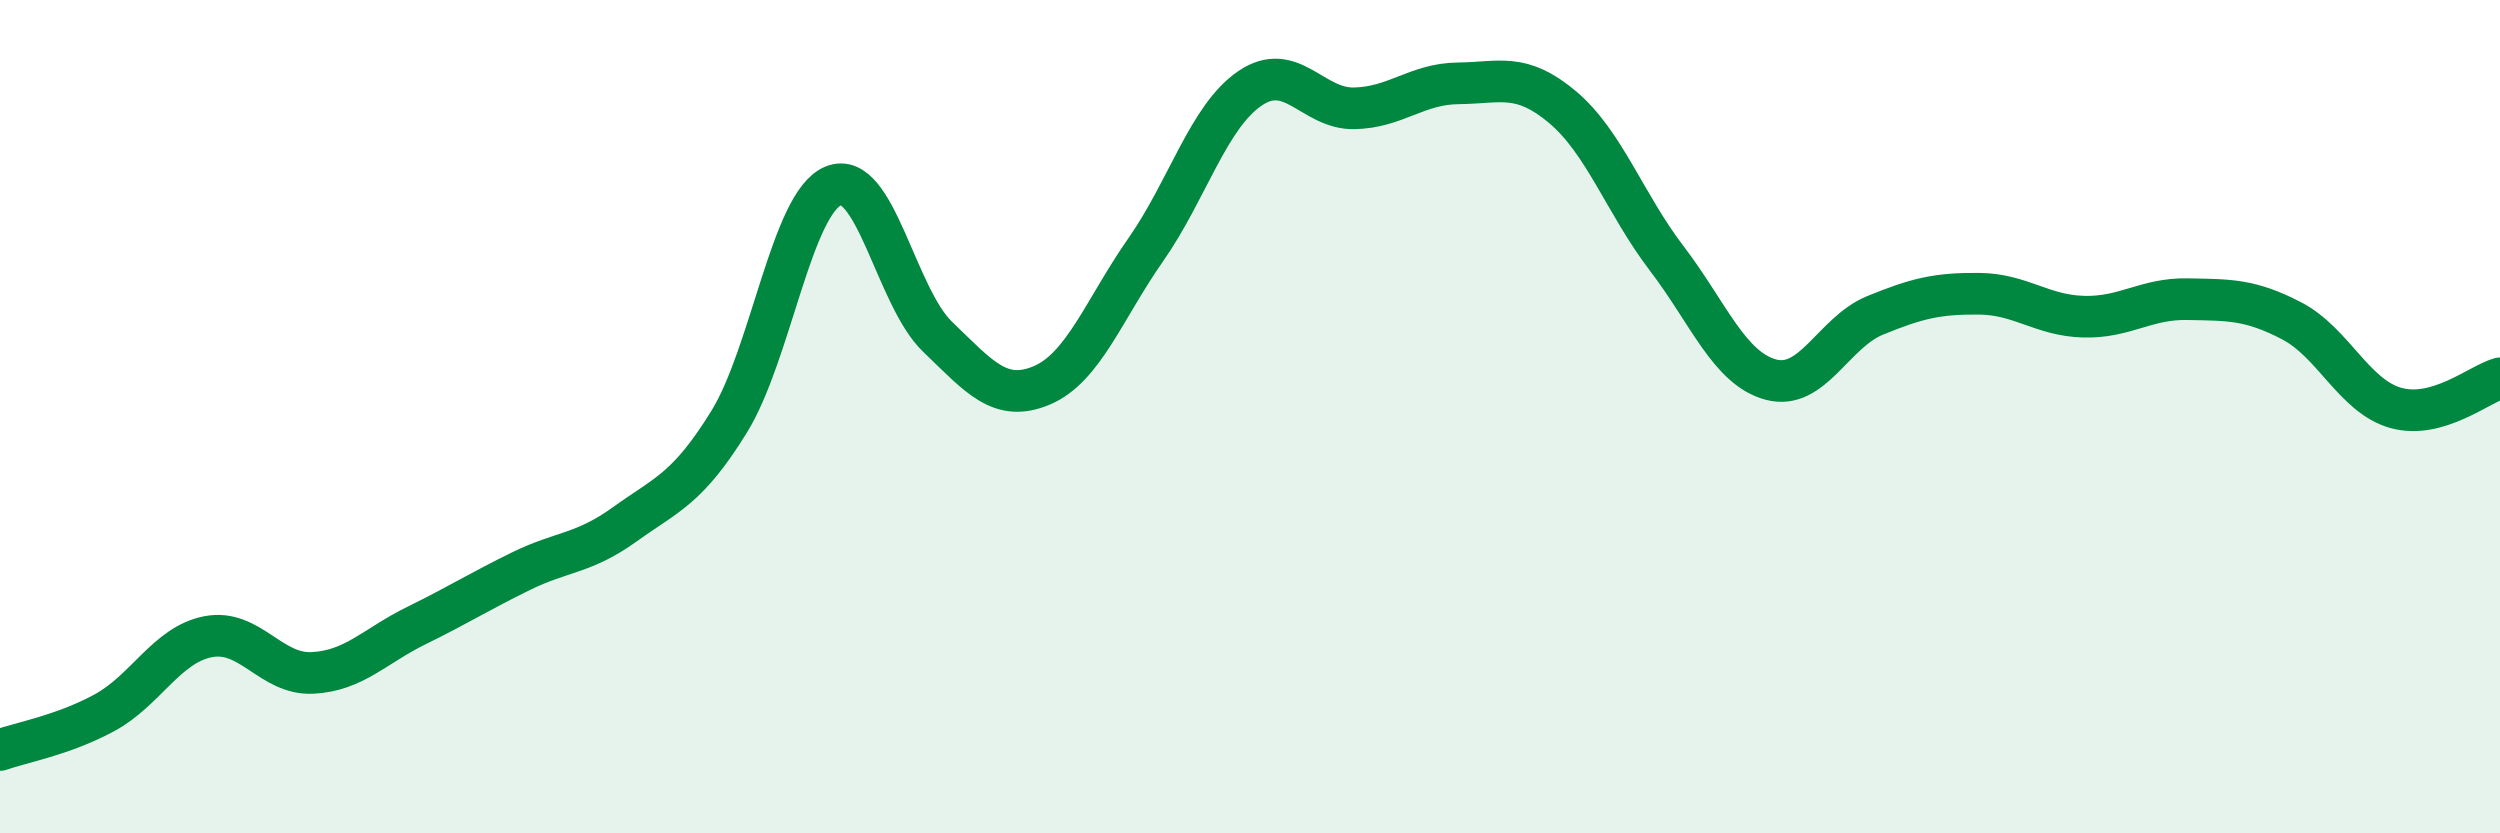
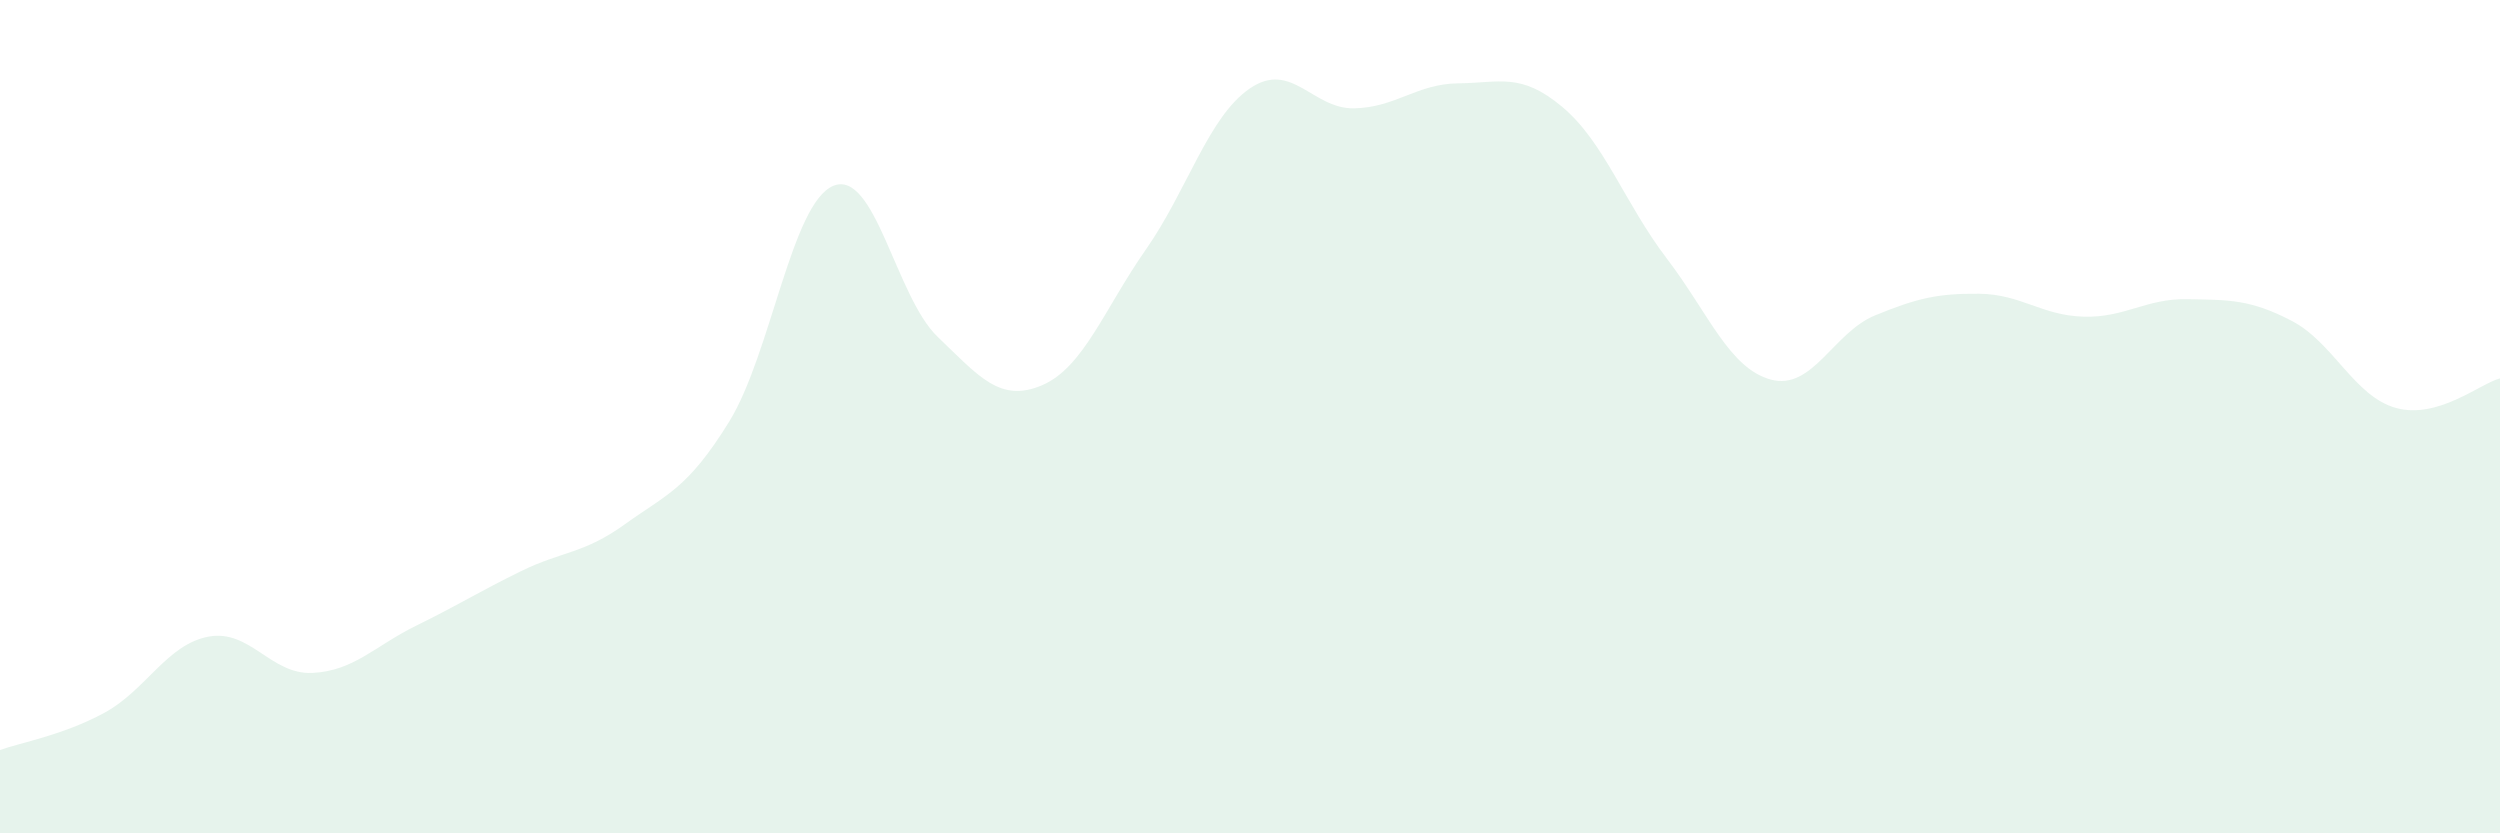
<svg xmlns="http://www.w3.org/2000/svg" width="60" height="20" viewBox="0 0 60 20">
  <path d="M 0,18 C 0.5,17.82 1.5,17.65 2.5,17.11 C 3.5,16.57 4,15.47 5,15.28 C 6,15.09 6.5,16.2 7.5,16.15 C 8.5,16.1 9,15.5 10,15.01 C 11,14.52 11.5,14.2 12.5,13.71 C 13.5,13.22 14,13.3 15,12.58 C 16,11.86 16.5,11.74 17.5,10.12 C 18.5,8.5 19,4.87 20,4.46 C 21,4.05 21.5,7.12 22.5,8.08 C 23.5,9.04 24,9.67 25,9.25 C 26,8.83 26.5,7.42 27.5,5.99 C 28.5,4.56 29,2.8 30,2.12 C 31,1.44 31.5,2.62 32.5,2.6 C 33.5,2.58 34,2.01 35,2 C 36,1.99 36.5,1.73 37.5,2.57 C 38.5,3.41 39,4.89 40,6.2 C 41,7.51 41.5,8.84 42.5,9.11 C 43.5,9.38 44,7.98 45,7.57 C 46,7.16 46.5,7.04 47.5,7.05 C 48.5,7.06 49,7.57 50,7.6 C 51,7.63 51.5,7.16 52.5,7.18 C 53.5,7.2 54,7.18 55,7.7 C 56,8.22 56.5,9.51 57.5,9.79 C 58.5,10.07 59.5,9.22 60,9.08L60 20L0 20Z" fill="#008740" opacity="0.1" stroke-linecap="round" stroke-linejoin="round" />
-   <path d="M 0,18 C 0.5,17.82 1.5,17.65 2.5,17.11 C 3.5,16.57 4,15.47 5,15.28 C 6,15.09 6.5,16.2 7.5,16.15 C 8.5,16.1 9,15.5 10,15.01 C 11,14.52 11.5,14.2 12.5,13.71 C 13.5,13.22 14,13.3 15,12.58 C 16,11.86 16.5,11.74 17.5,10.12 C 18.5,8.5 19,4.87 20,4.46 C 21,4.05 21.5,7.12 22.5,8.08 C 23.5,9.04 24,9.67 25,9.25 C 26,8.83 26.5,7.42 27.5,5.99 C 28.5,4.56 29,2.8 30,2.12 C 31,1.44 31.5,2.62 32.5,2.6 C 33.5,2.58 34,2.01 35,2 C 36,1.99 36.5,1.73 37.5,2.57 C 38.5,3.41 39,4.89 40,6.2 C 41,7.51 41.5,8.84 42.5,9.11 C 43.5,9.38 44,7.98 45,7.57 C 46,7.16 46.5,7.04 47.5,7.05 C 48.5,7.06 49,7.57 50,7.6 C 51,7.63 51.5,7.16 52.5,7.18 C 53.5,7.2 54,7.18 55,7.7 C 56,8.22 56.5,9.51 57.5,9.79 C 58.5,10.07 59.5,9.22 60,9.08" stroke="#008740" stroke-width="1" fill="none" stroke-linecap="round" stroke-linejoin="round" />
</svg>